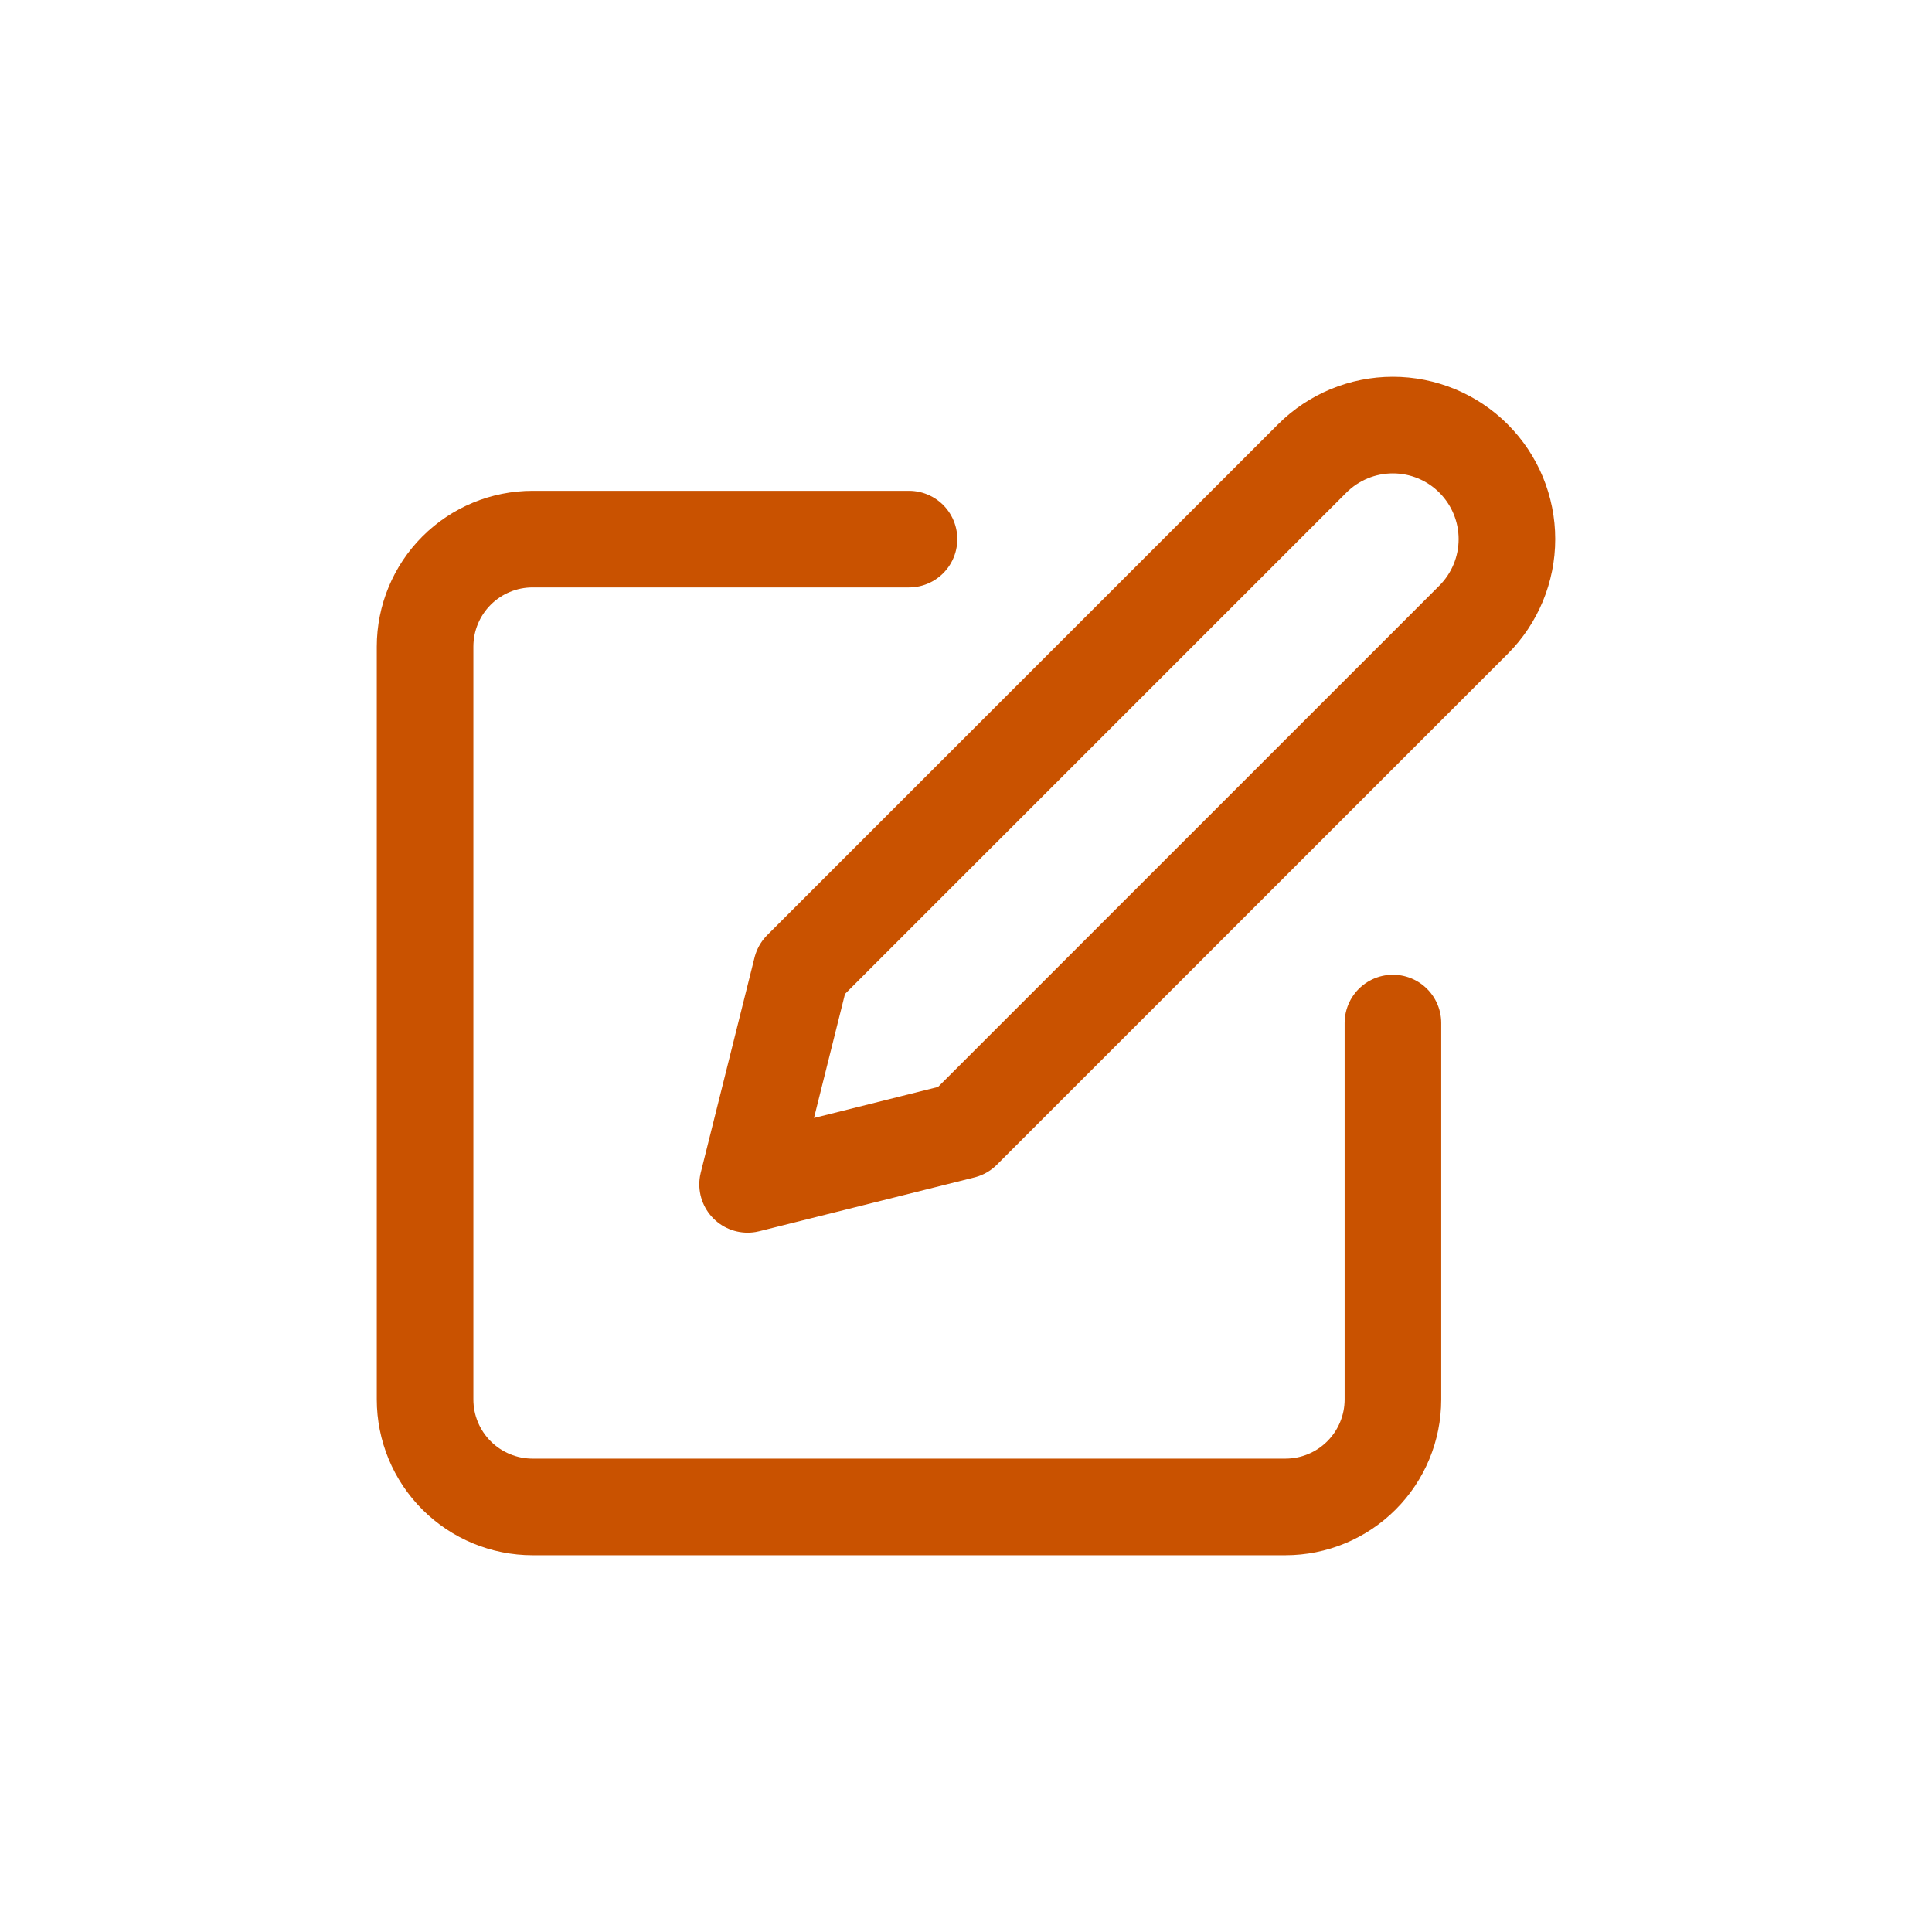
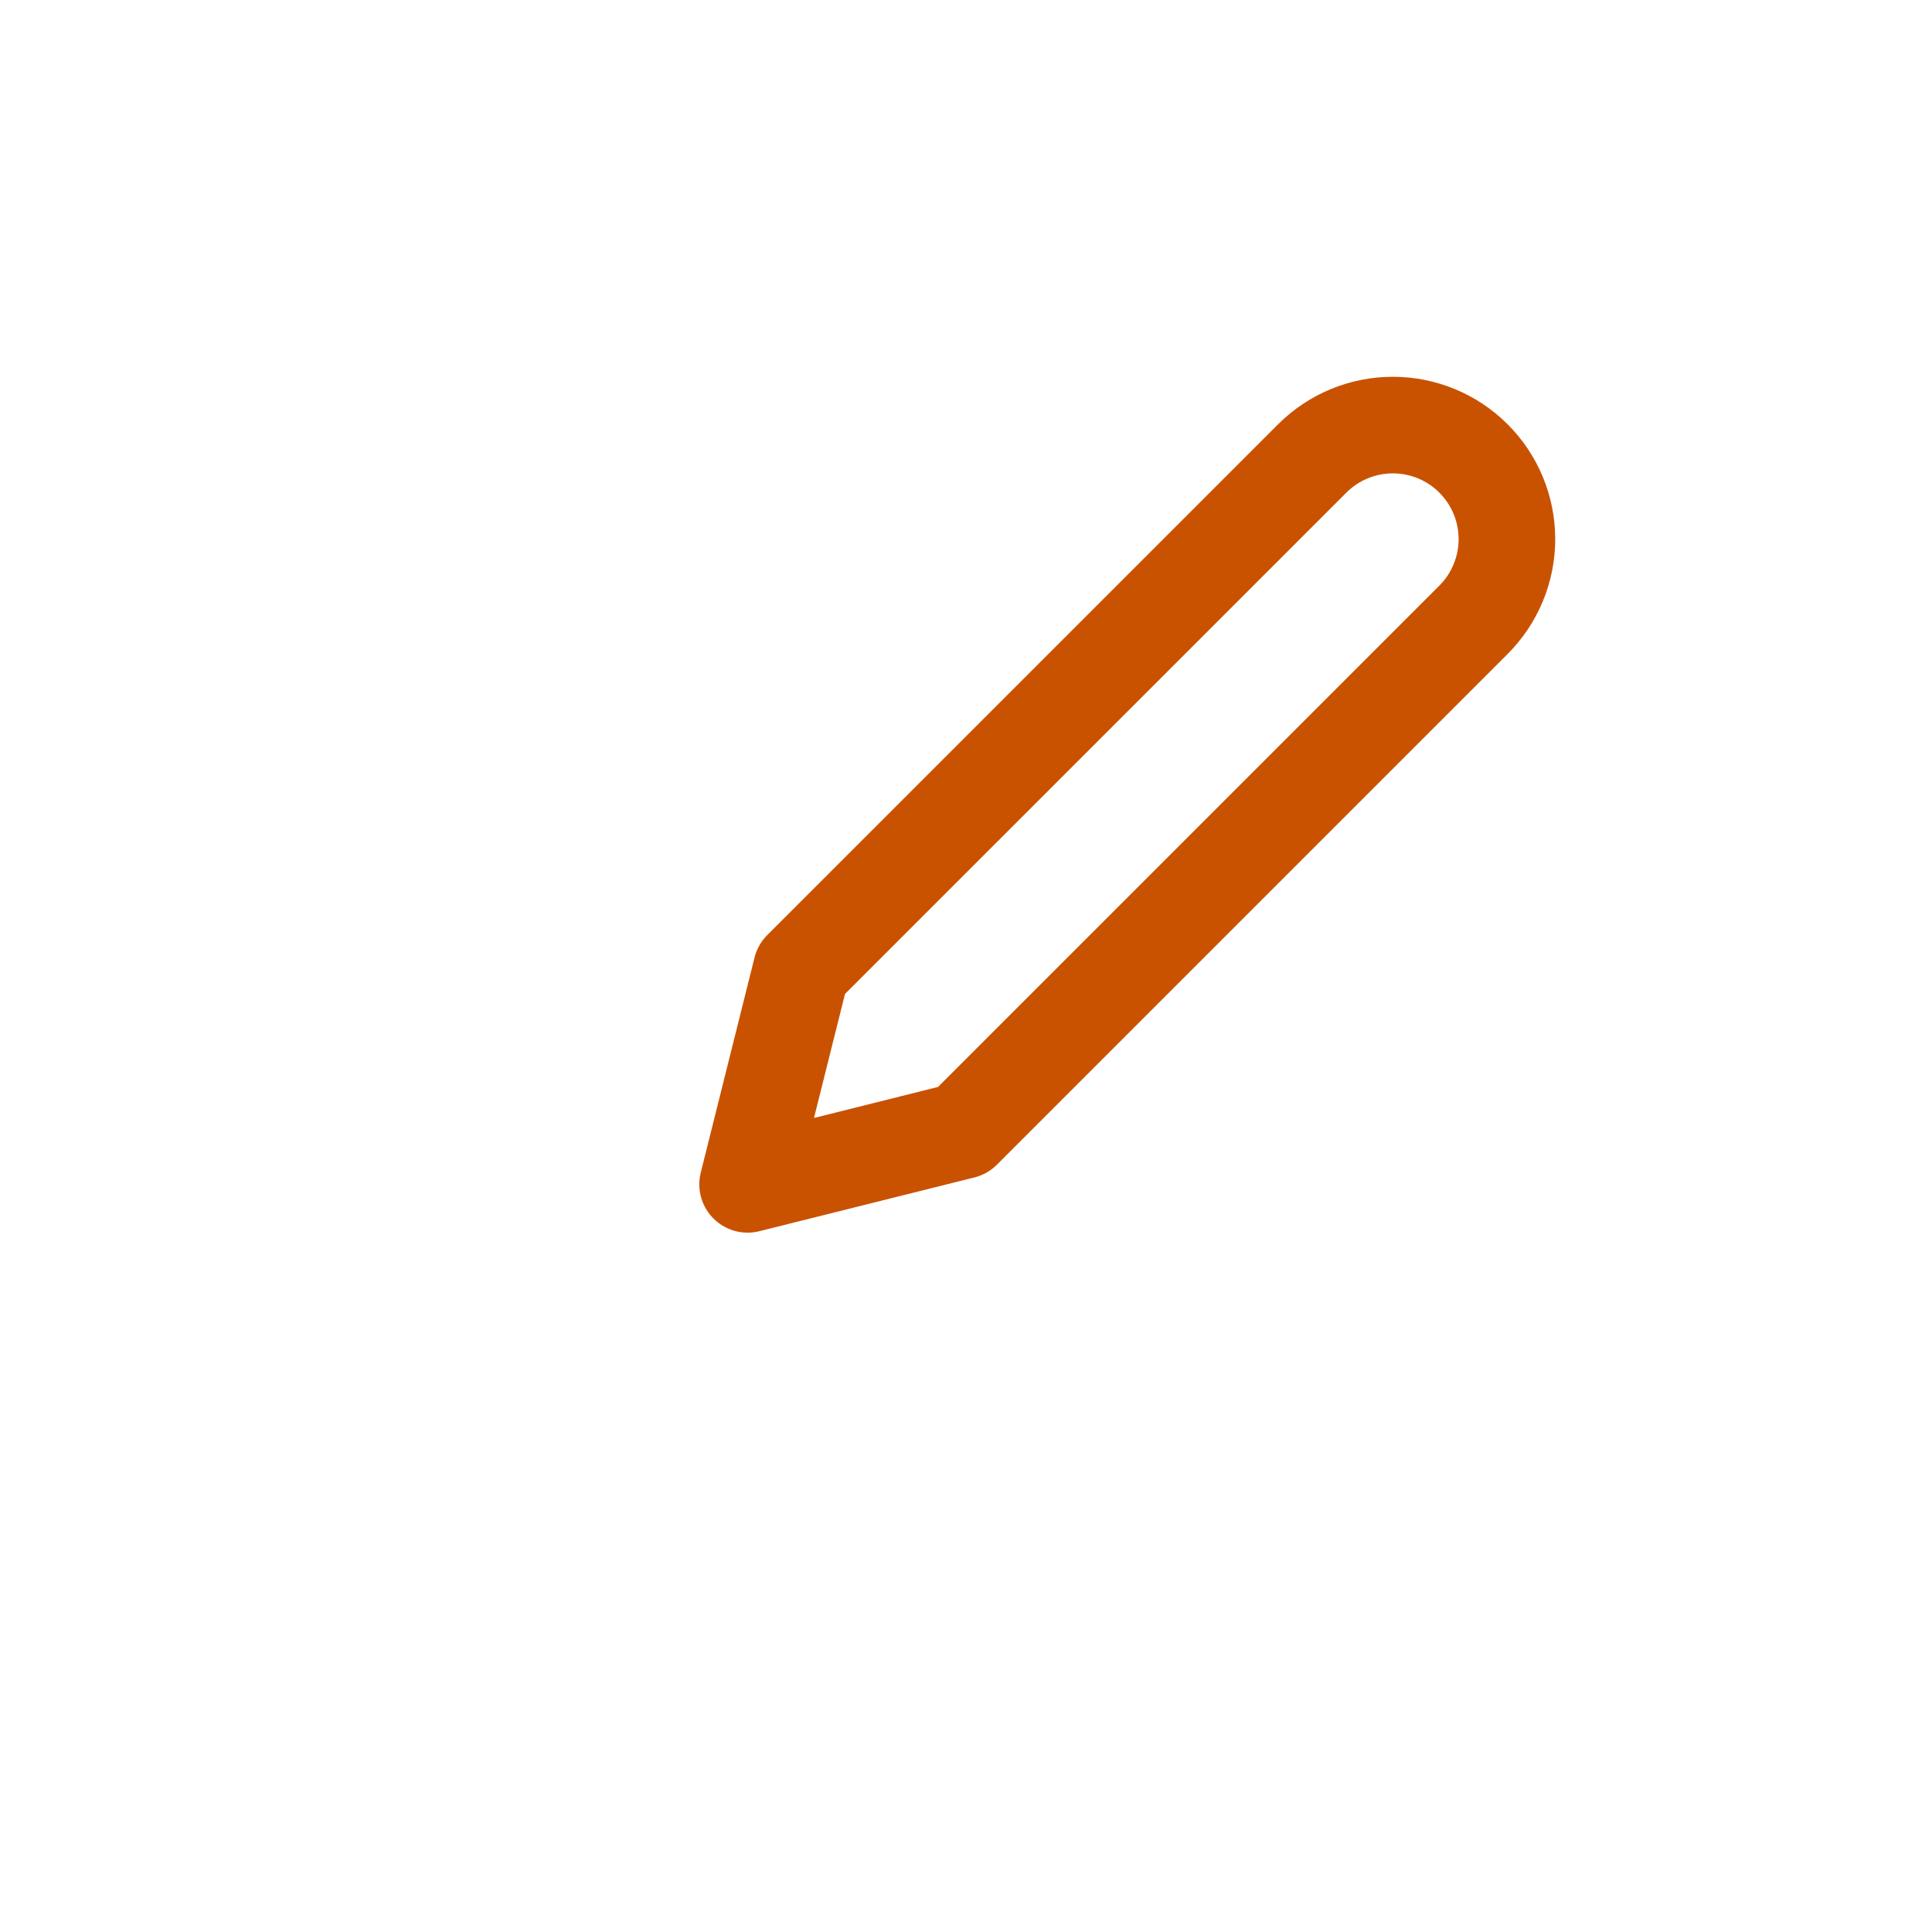
<svg xmlns="http://www.w3.org/2000/svg" width="50" height="50" viewBox="0 0 50 50" fill="none">
-   <path d="M23.525 13.952H13.784C13.046 13.952 12.338 14.245 11.816 14.767C11.294 15.289 11.001 15.997 11.001 16.735V36.217C11.001 36.955 11.294 37.663 11.816 38.184C12.338 38.706 13.046 38.999 13.784 38.999H33.266C34.004 38.999 34.712 38.706 35.234 38.184C35.756 37.663 36.049 36.955 36.049 36.217V26.476" stroke="#C95200" stroke-width="2.5" stroke-linecap="round" stroke-linejoin="round" />
  <path d="M33.96 11.865C34.513 11.312 35.264 11.001 36.047 11.001C36.83 11.001 37.581 11.312 38.134 11.865C38.688 12.419 38.999 13.169 38.999 13.952C38.999 14.735 38.688 15.486 38.134 16.04L24.915 29.259L19.348 30.651L20.74 25.084L33.96 11.865Z" stroke="#C95200" stroke-width="2.5" stroke-linecap="round" stroke-linejoin="round" />
</svg>